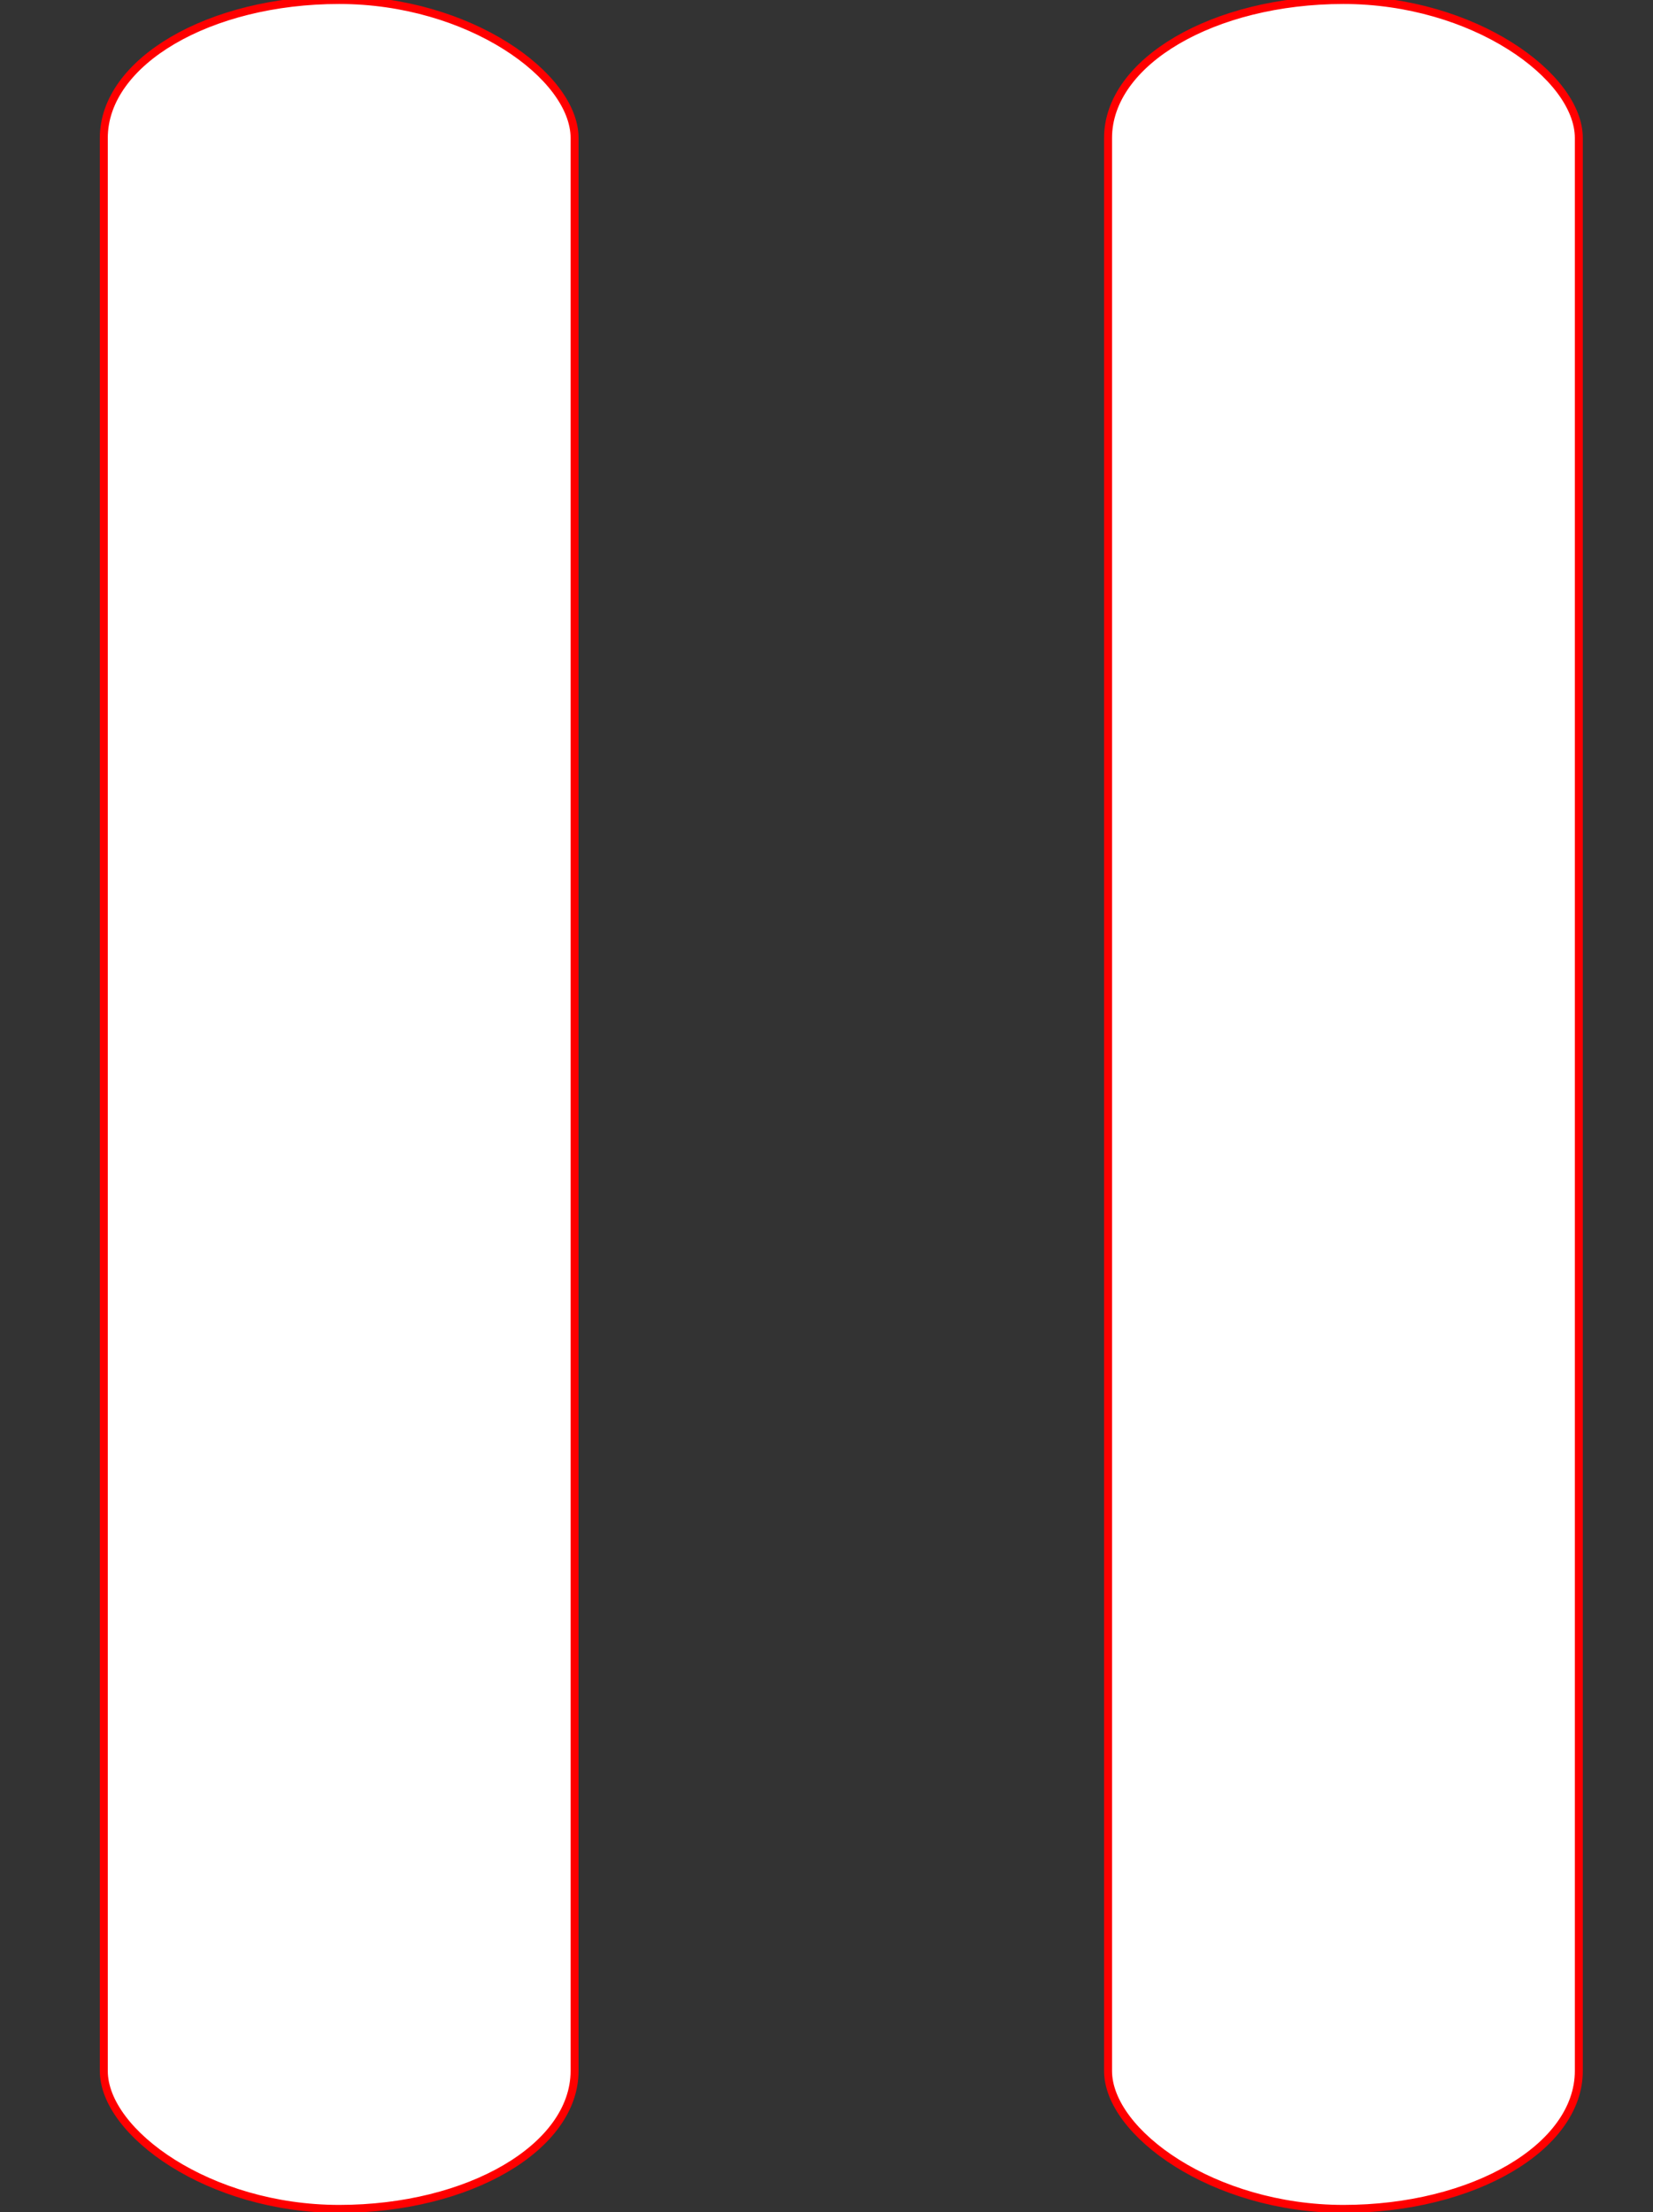
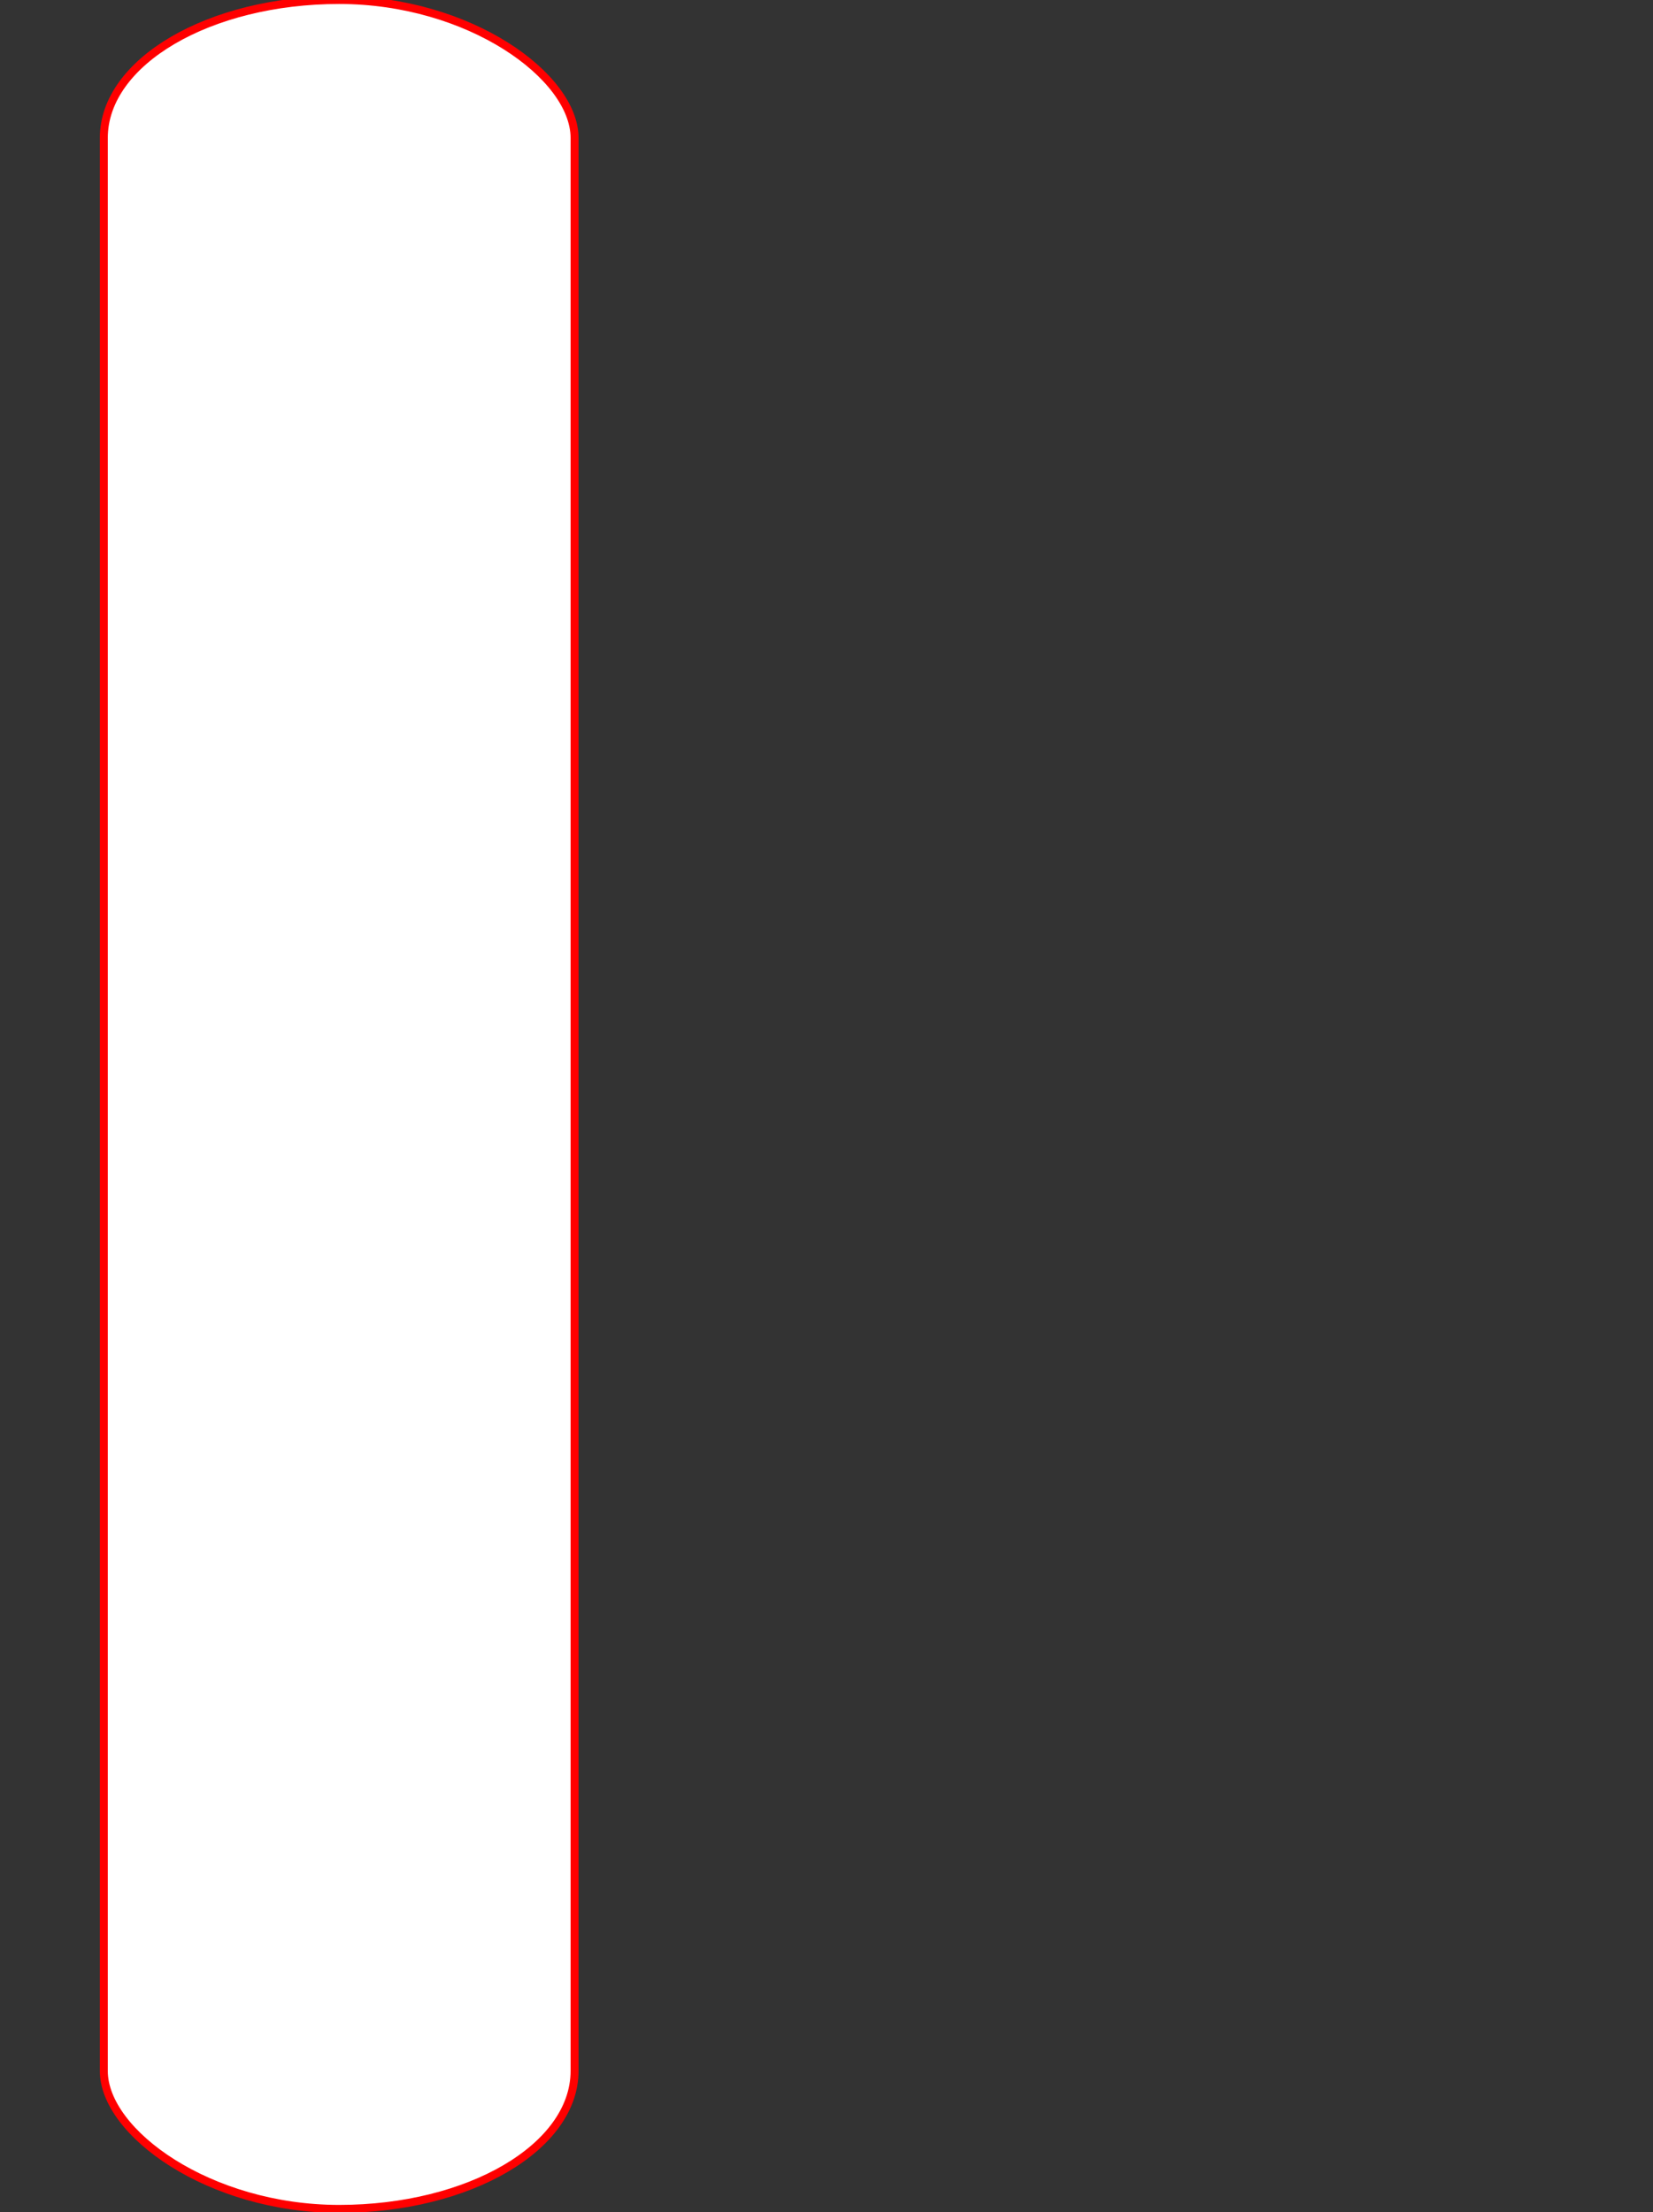
<svg xmlns="http://www.w3.org/2000/svg" xmlns:ns1="http://www.inkscape.org/namespaces/inkscape" xmlns:ns2="http://sodipodi.sourceforge.net/DTD/sodipodi-0.dtd" width="52.501mm" height="70.25mm" viewBox="0 0 52.501 70.25" version="1.1" id="svg1" ns1:version="1.3.2 (091e20e, 2023-11-25)" ns2:docname="pause.svg">
  <rect x="0" y="0" width="52.501" height="70.25" fill="#333333" stroke="none" />
  <ns2:namedview id="namedview1" pagecolor="#000000" bordercolor="#000000" borderopacity="0.25" ns1:showpageshadow="2" ns1:pageopacity="0.0" ns1:pagecheckerboard="0" ns1:deskcolor="#d1d1d1" ns1:document-units="mm" ns1:zoom="0.80354938" ns1:cx="99.558287" ns1:cy="131.91473" ns1:window-width="1392" ns1:window-height="1027" ns1:window-x="64" ns1:window-y="25" ns1:window-maximized="0" ns1:current-layer="layer1" />
  <defs id="defs1">
    <ns1:path-effect effect="fillet_chamfer" id="path-effect5" is_visible="true" lpeversion="1" nodesatellites_param="F,0,0,1,0,9.502,0,1 @ F,0,0,1,0,7.007,0,1 @ F,0,0,1,0,9.764,0,1" radius="0" unit="px" method="auto" mode="F" chamfer_steps="1" flexible="false" use_knot_distance="true" apply_no_radius="true" apply_with_radius="true" only_selected="false" hide_knots="false" />
  </defs>
  <g ns1:label="Layer 1" ns1:groupmode="layer" id="layer1" transform="translate(-78.846,-113.506)">
    <rect style="fill:#ffffff;fill-rule:evenodd;stroke:#ff0000;stroke-width:0.253;stroke-linecap:round;stroke-linejoin:round;paint-order:stroke fill markers" id="rect2" width="14.952" height="70.148" x="82.143" y="113.506" rx="11.009" ry="4.381" />
-     <rect style="fill:#ffffff;fill-rule:evenodd;stroke:#ff0000;stroke-width:0.253;stroke-linecap:round;stroke-linejoin:round;paint-order:stroke fill markers" id="rect2-9" width="14.952" height="70.148" x="114.039" y="113.506" rx="11.009" ry="4.381" />
  </g>
</svg>